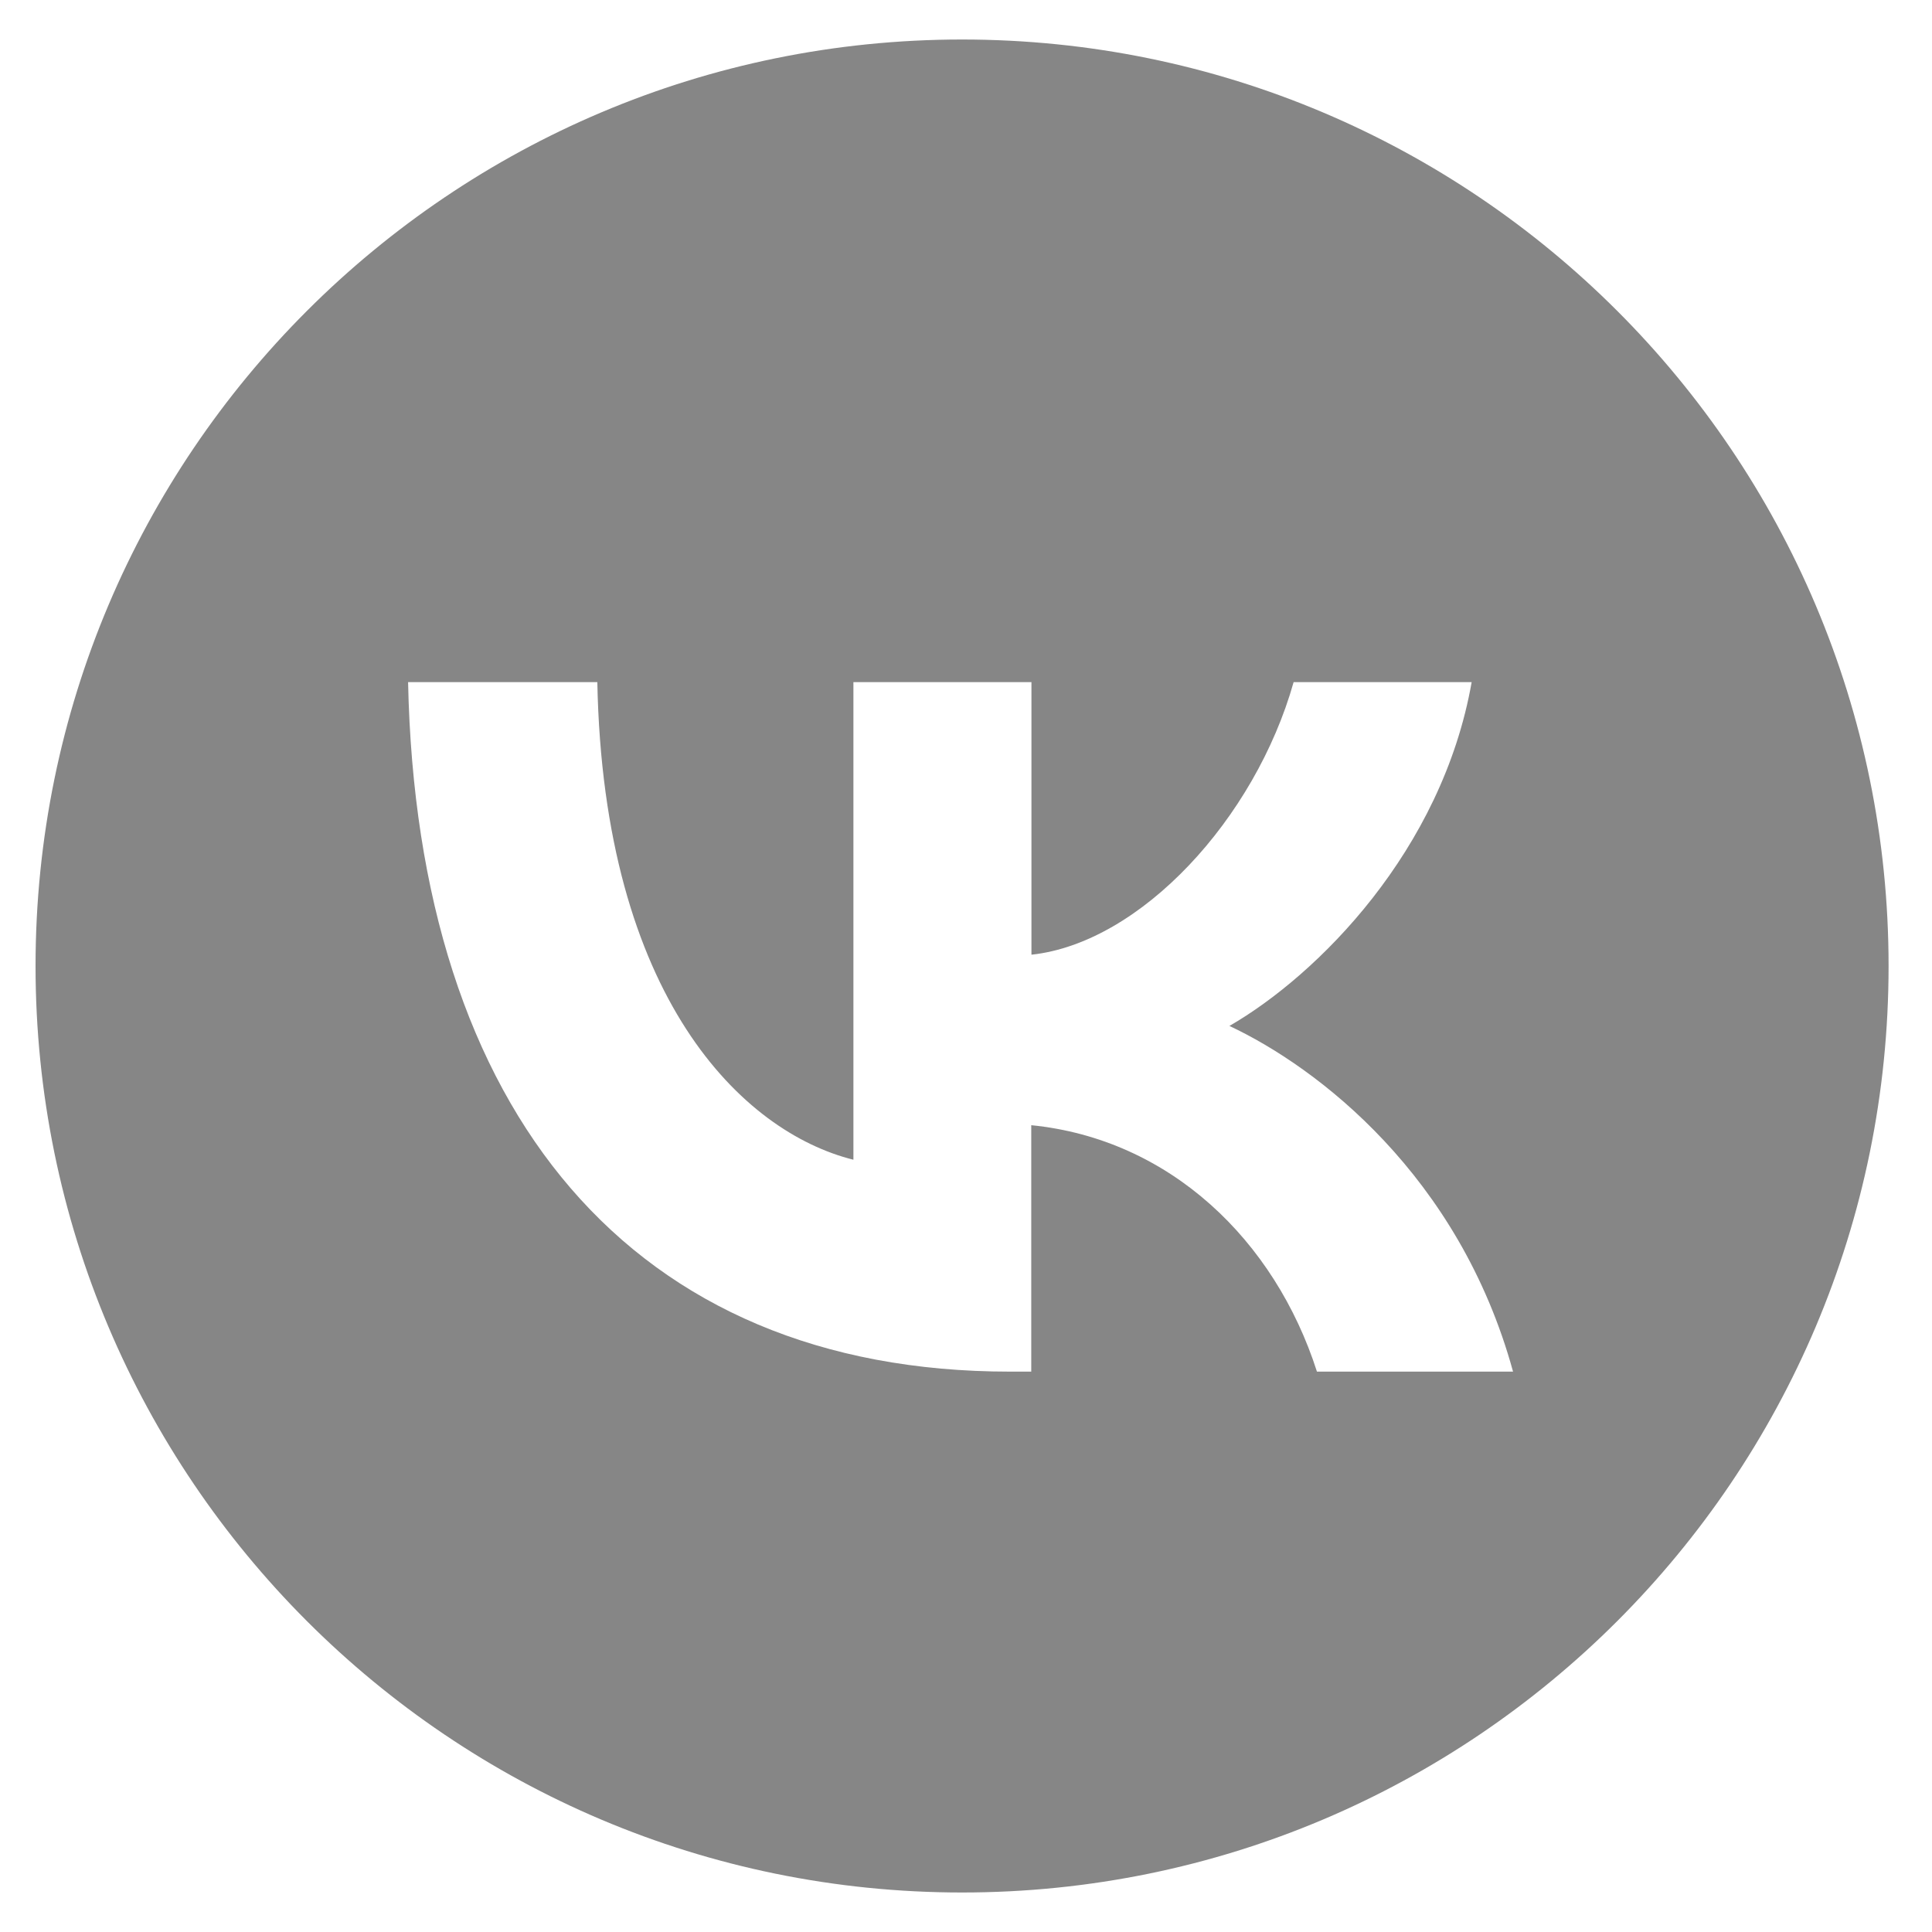
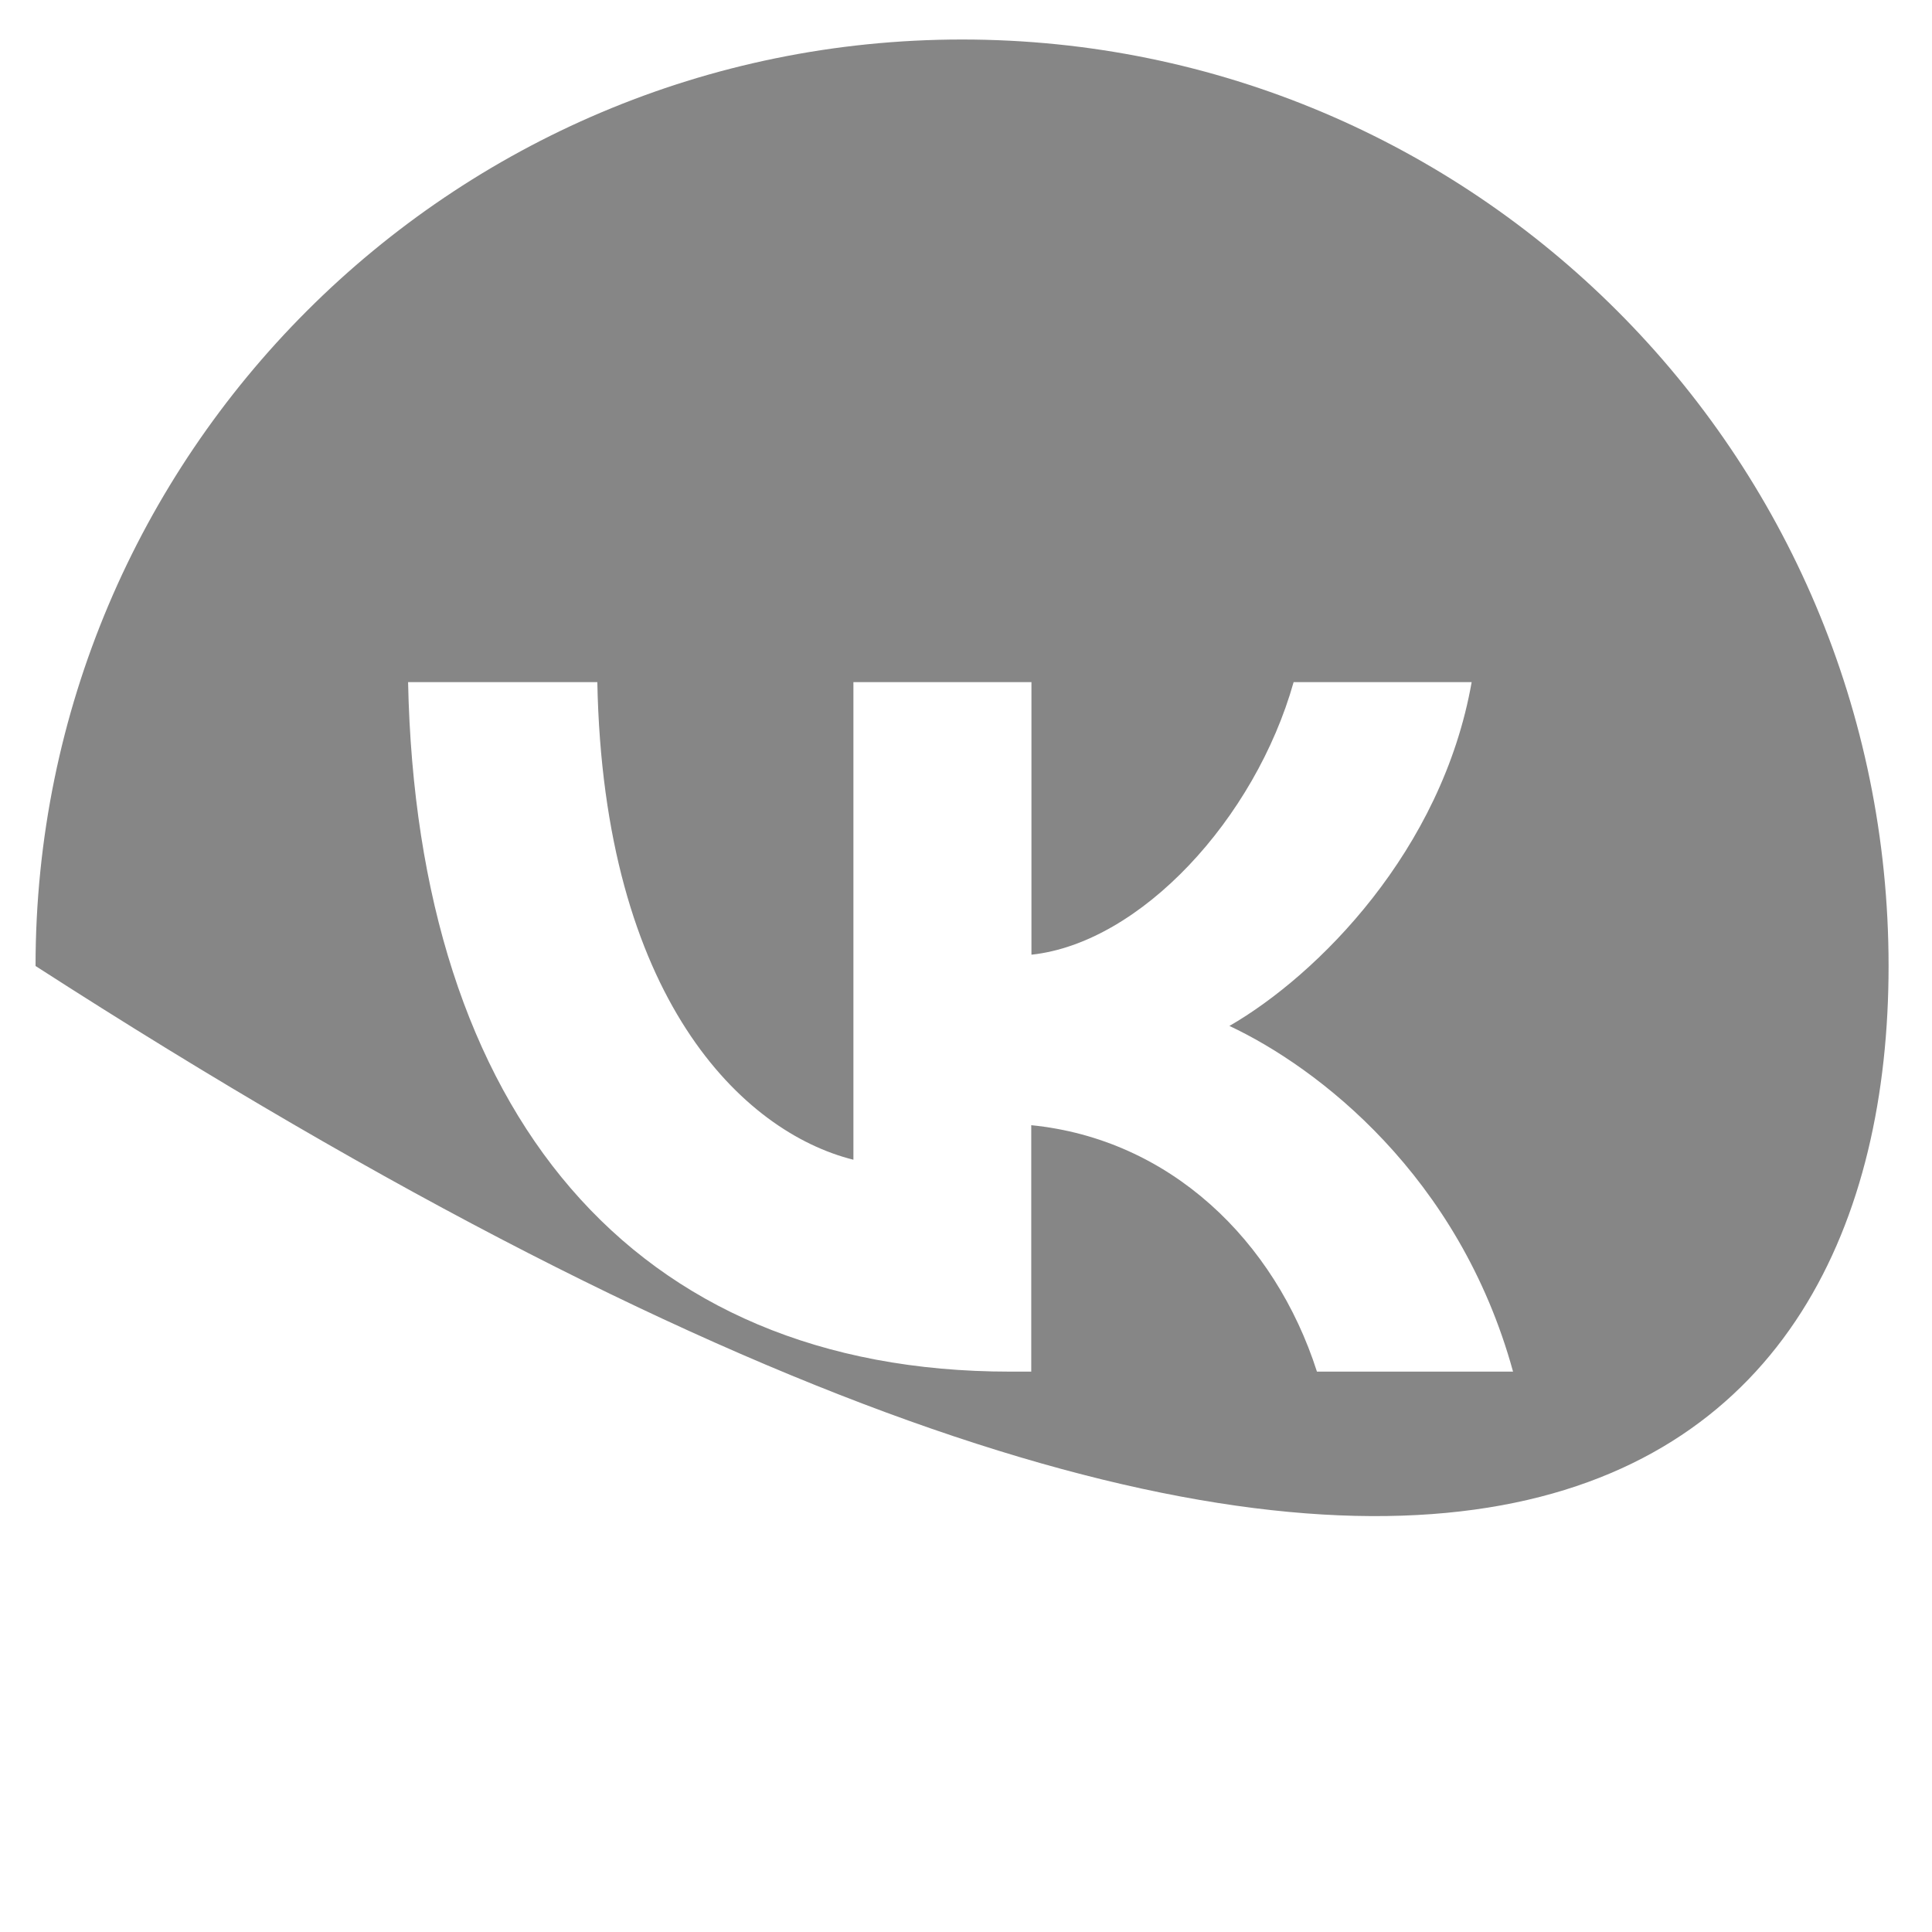
<svg xmlns="http://www.w3.org/2000/svg" width="40" height="40" viewBox="0 0 40 40" fill="none">
-   <path fill-rule="evenodd" clip-rule="evenodd" d="M19.919 0.818C9.325 0.818 0.736 9.406 0.736 20C0.736 30.594 9.325 39.182 19.919 39.182C30.513 39.182 39.101 30.594 39.101 20C39.101 9.406 30.513 0.818 19.919 0.818ZM8.449 14.123C8.634 23.038 13.094 28.398 20.908 28.398H21.351V23.296C24.223 23.583 26.395 25.681 27.266 28.398H31.326C30.211 24.338 27.281 22.098 25.454 21.241C27.285 20.184 29.855 17.609 30.469 14.123H26.783C25.985 16.952 23.613 19.523 21.355 19.766V14.123H17.669V24.011C15.381 23.441 12.494 20.667 12.367 14.123H8.449Z" fill="#868686" />
+   <path fill-rule="evenodd" clip-rule="evenodd" d="M19.919 0.818C9.325 0.818 0.736 9.406 0.736 20C30.513 39.182 39.101 30.594 39.101 20C39.101 9.406 30.513 0.818 19.919 0.818ZM8.449 14.123C8.634 23.038 13.094 28.398 20.908 28.398H21.351V23.296C24.223 23.583 26.395 25.681 27.266 28.398H31.326C30.211 24.338 27.281 22.098 25.454 21.241C27.285 20.184 29.855 17.609 30.469 14.123H26.783C25.985 16.952 23.613 19.523 21.355 19.766V14.123H17.669V24.011C15.381 23.441 12.494 20.667 12.367 14.123H8.449Z" fill="#868686" />
</svg>